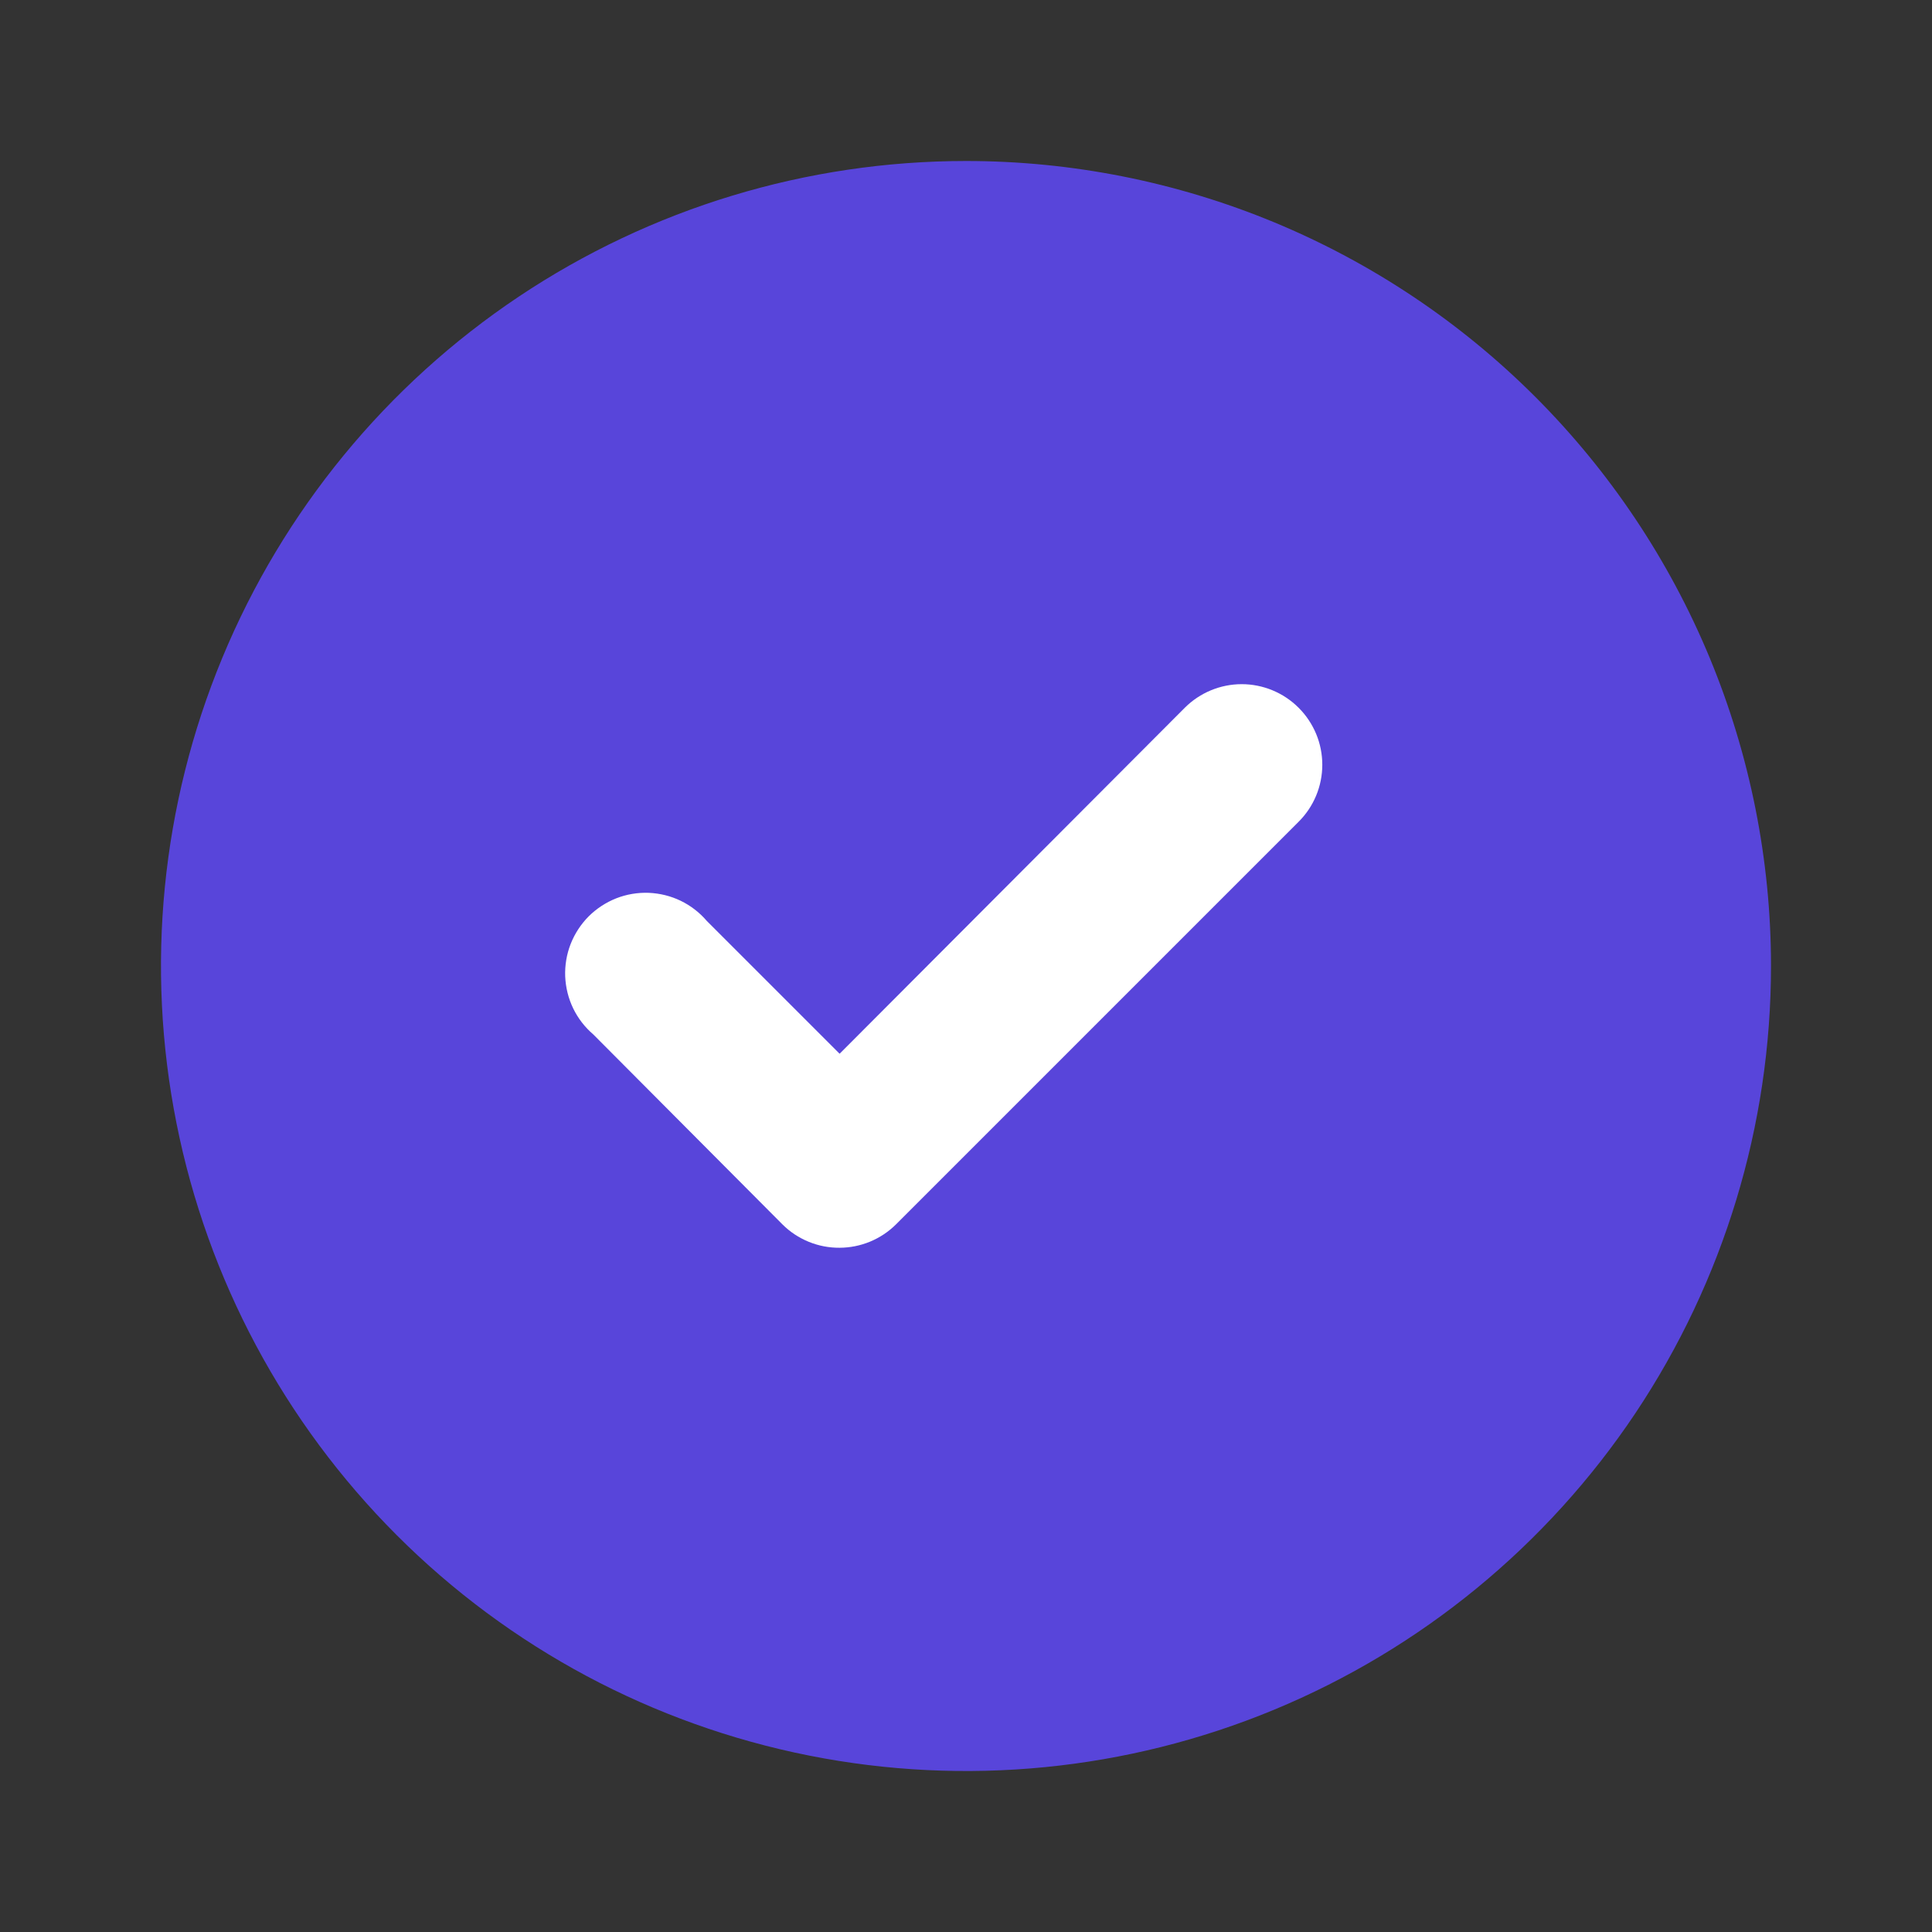
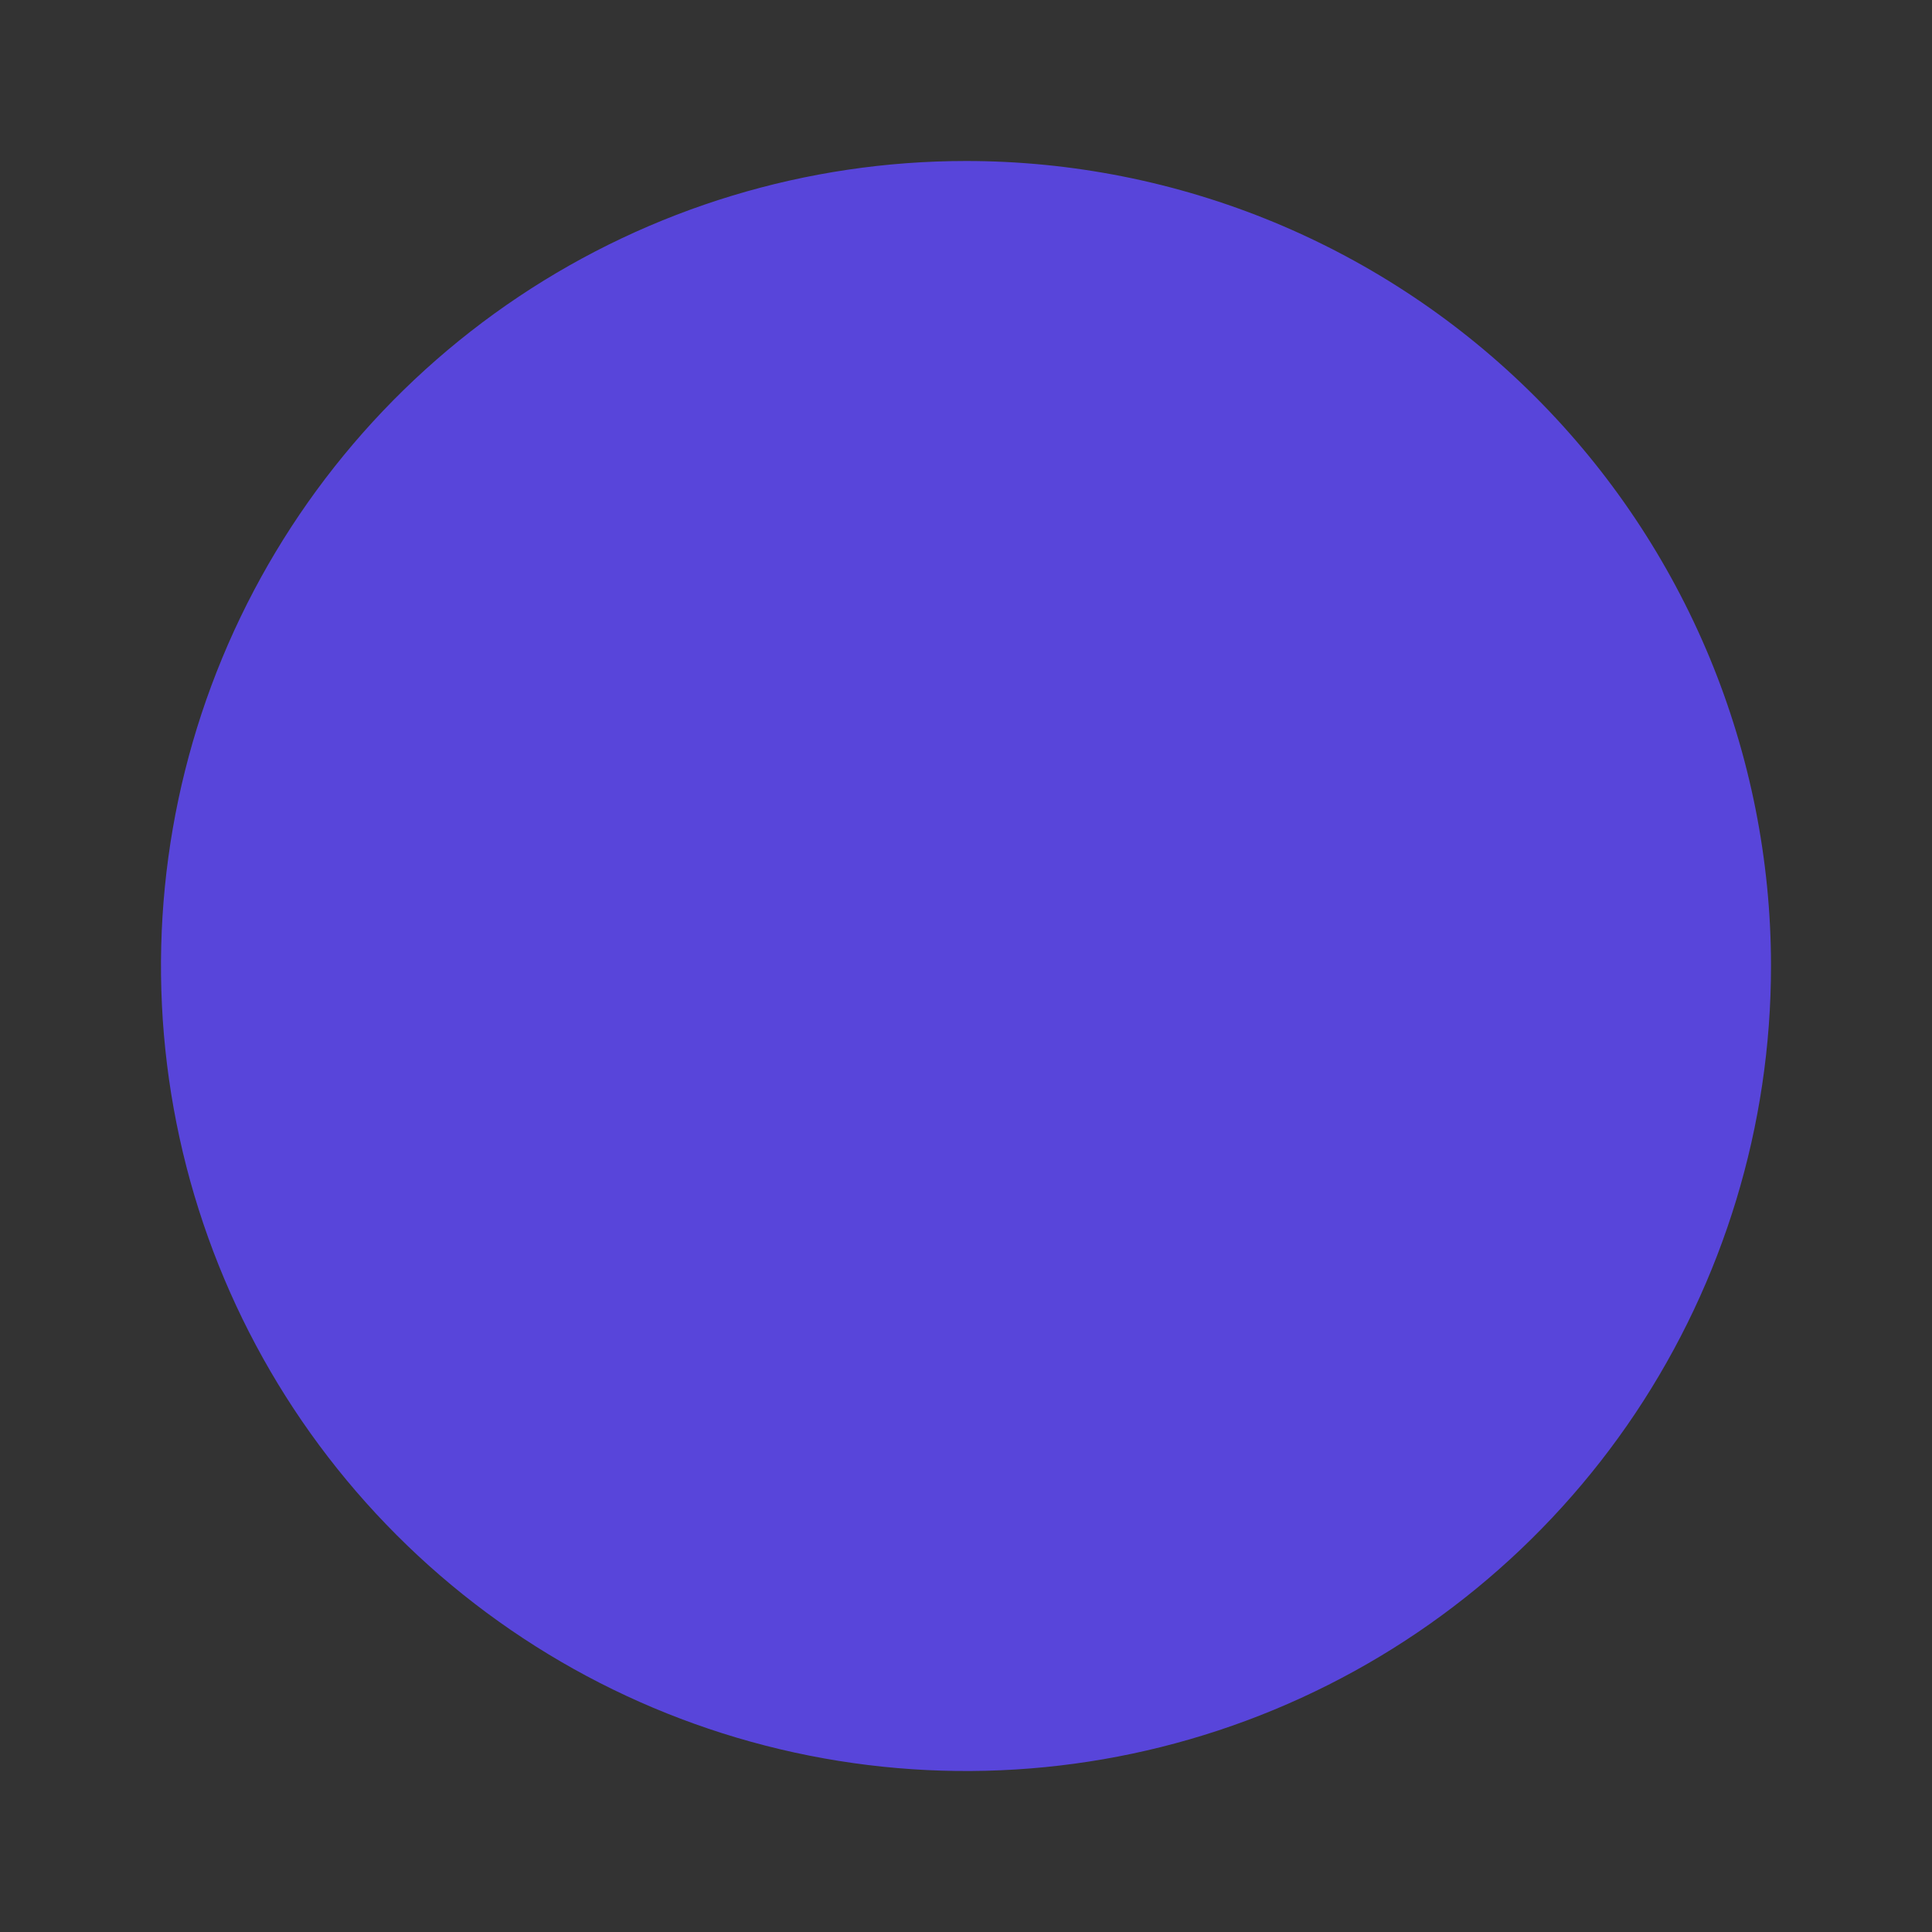
<svg xmlns="http://www.w3.org/2000/svg" width="24" height="24" viewBox="0 0 24 24" fill="none">
  <rect x="0" y="0" width="24" height="24" fill="#333333" stroke="none" />
  <path d="M12 2C10.022 2 8.089 2.586 6.444 3.685C4.8 4.784 3.518 6.346 2.761 8.173C2.004 10 1.806 12.011 2.192 13.951C2.578 15.891 3.53 17.672 4.929 19.071C6.327 20.47 8.109 21.422 10.049 21.808C11.989 22.194 14 21.996 15.827 21.239C17.654 20.482 19.216 19.2 20.315 17.556C21.413 15.911 22 13.978 22 12C22 10.687 21.741 9.386 21.239 8.173C20.736 6.96 20 5.858 19.071 4.929C18.142 4 17.04 3.264 15.827 2.761C14.614 2.259 13.313 2 12 2Z" fill="#5845DA" />
-   <path d="M10.43 13.09L14.72 8.79C14.907 8.604 15.161 8.499 15.425 8.499C15.689 8.499 15.943 8.604 16.13 8.79C16.224 8.883 16.298 8.994 16.349 9.115C16.4 9.237 16.426 9.368 16.426 9.5C16.426 9.632 16.4 9.763 16.349 9.885C16.298 10.007 16.224 10.117 16.13 10.21L11.13 15.21C10.944 15.395 10.692 15.499 10.43 15.5C10.298 15.501 10.168 15.476 10.046 15.426C9.924 15.376 9.813 15.303 9.72 15.21L7.37 12.85C7.265 12.76 7.18 12.65 7.12 12.526C7.06 12.402 7.027 12.267 7.021 12.129C7.016 11.991 7.039 11.854 7.089 11.726C7.14 11.597 7.216 11.481 7.313 11.383C7.411 11.286 7.527 11.21 7.656 11.159C7.784 11.109 7.921 11.086 8.059 11.091C8.197 11.097 8.332 11.13 8.456 11.19C8.58 11.25 8.69 11.335 8.78 11.44L10.43 13.09Z" fill="white" />
</svg>